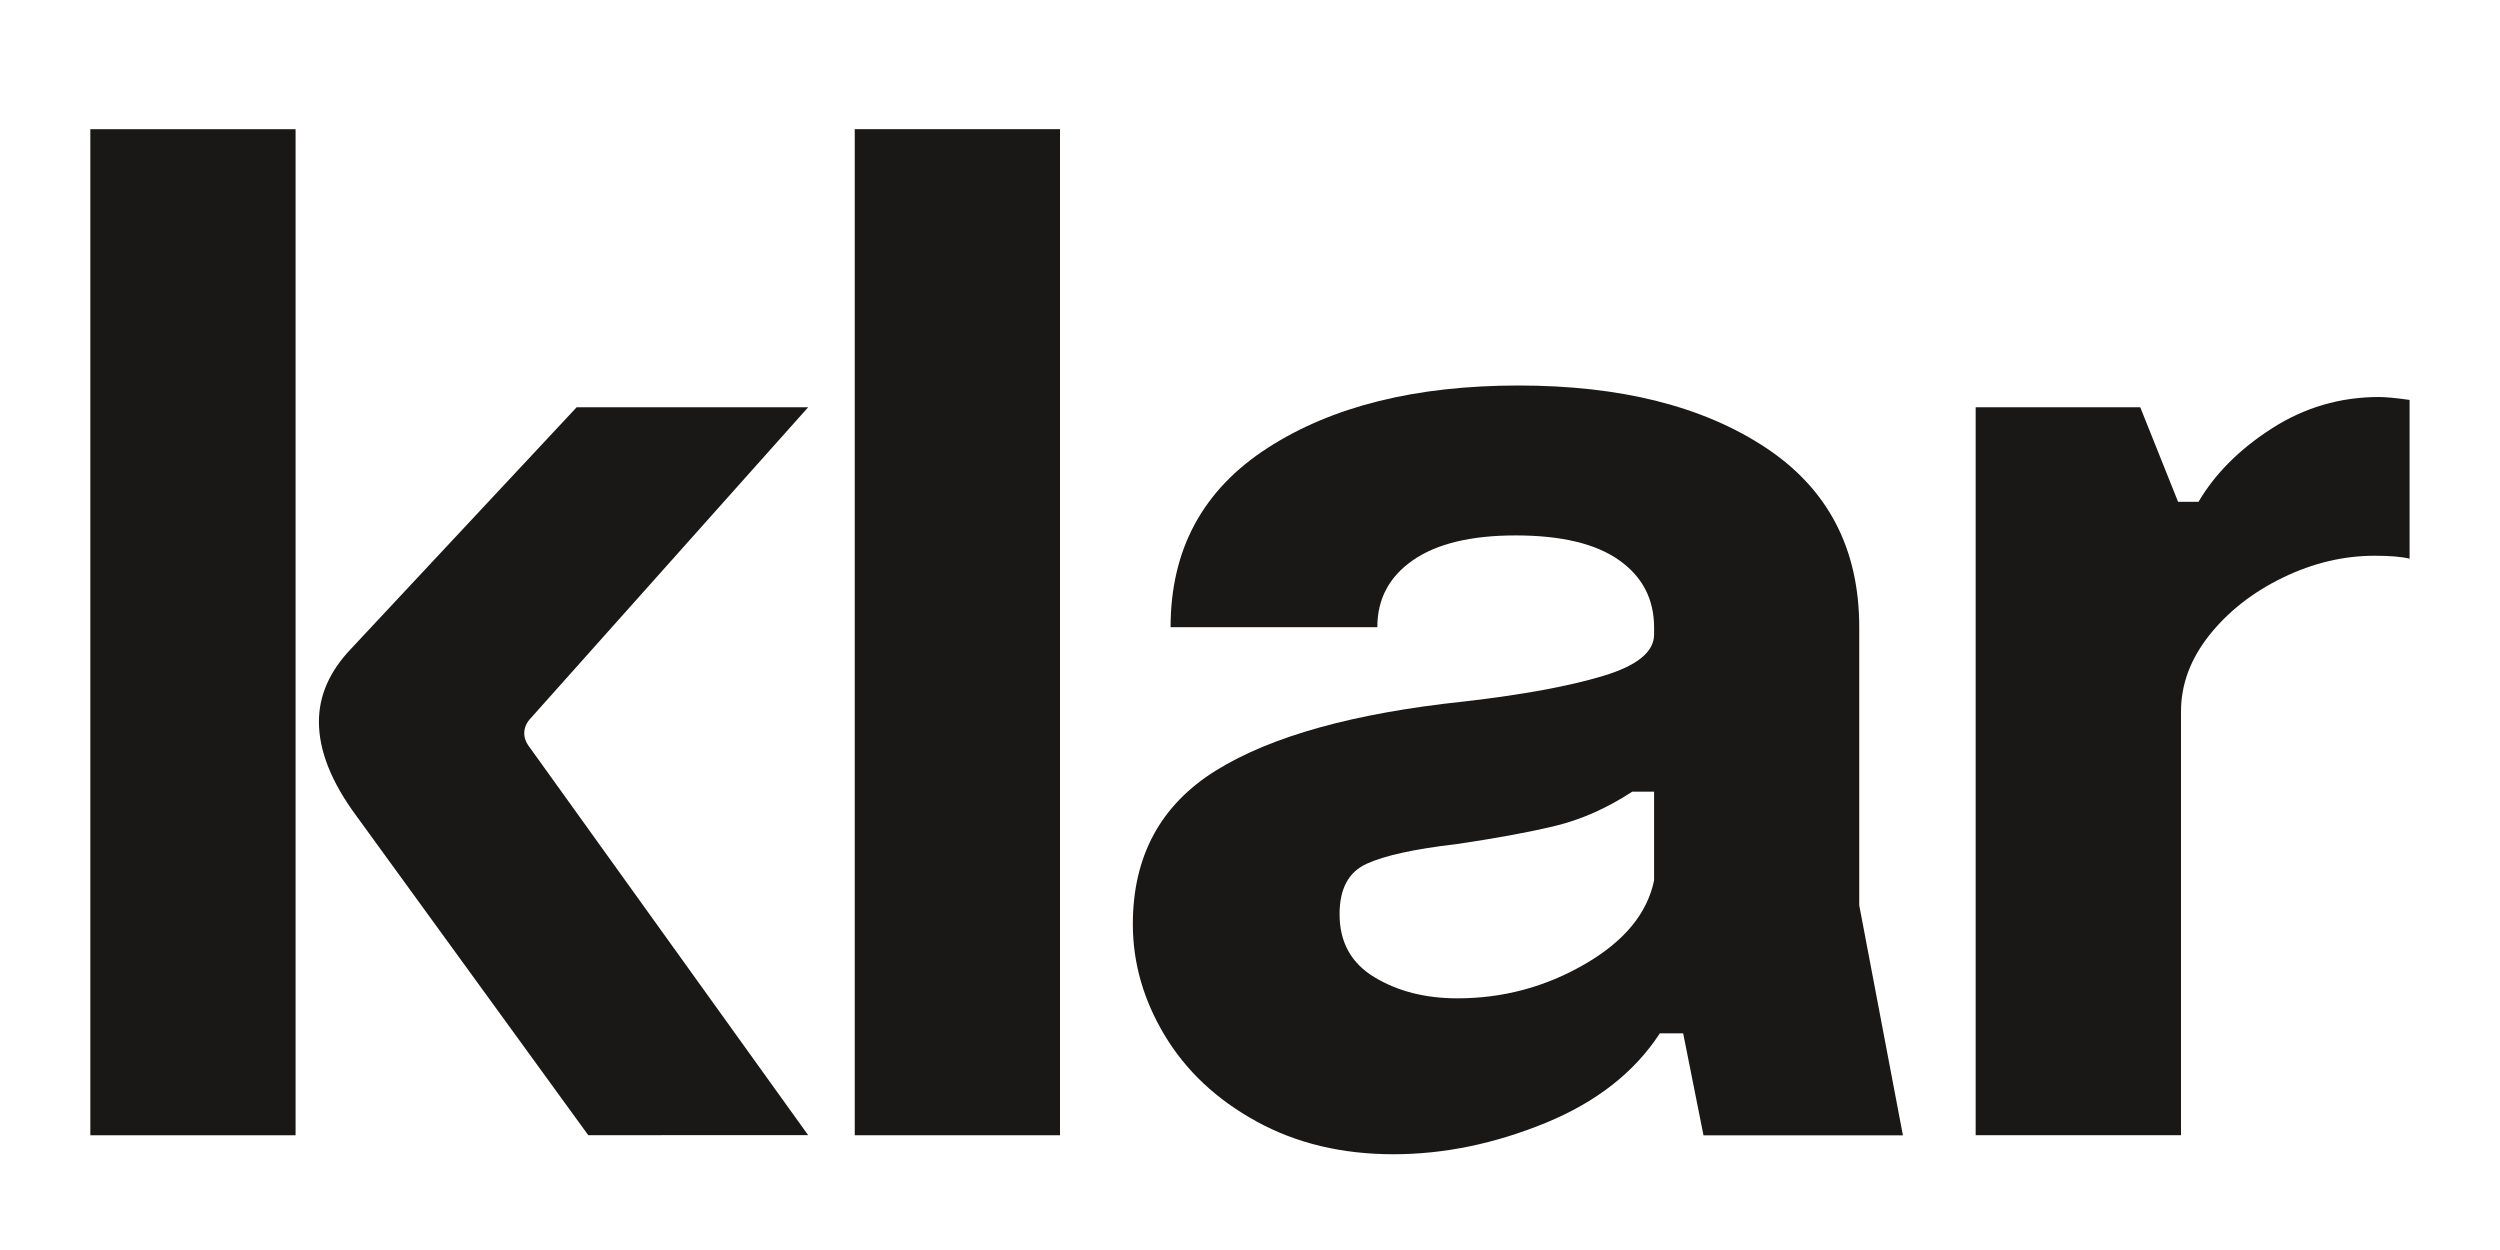
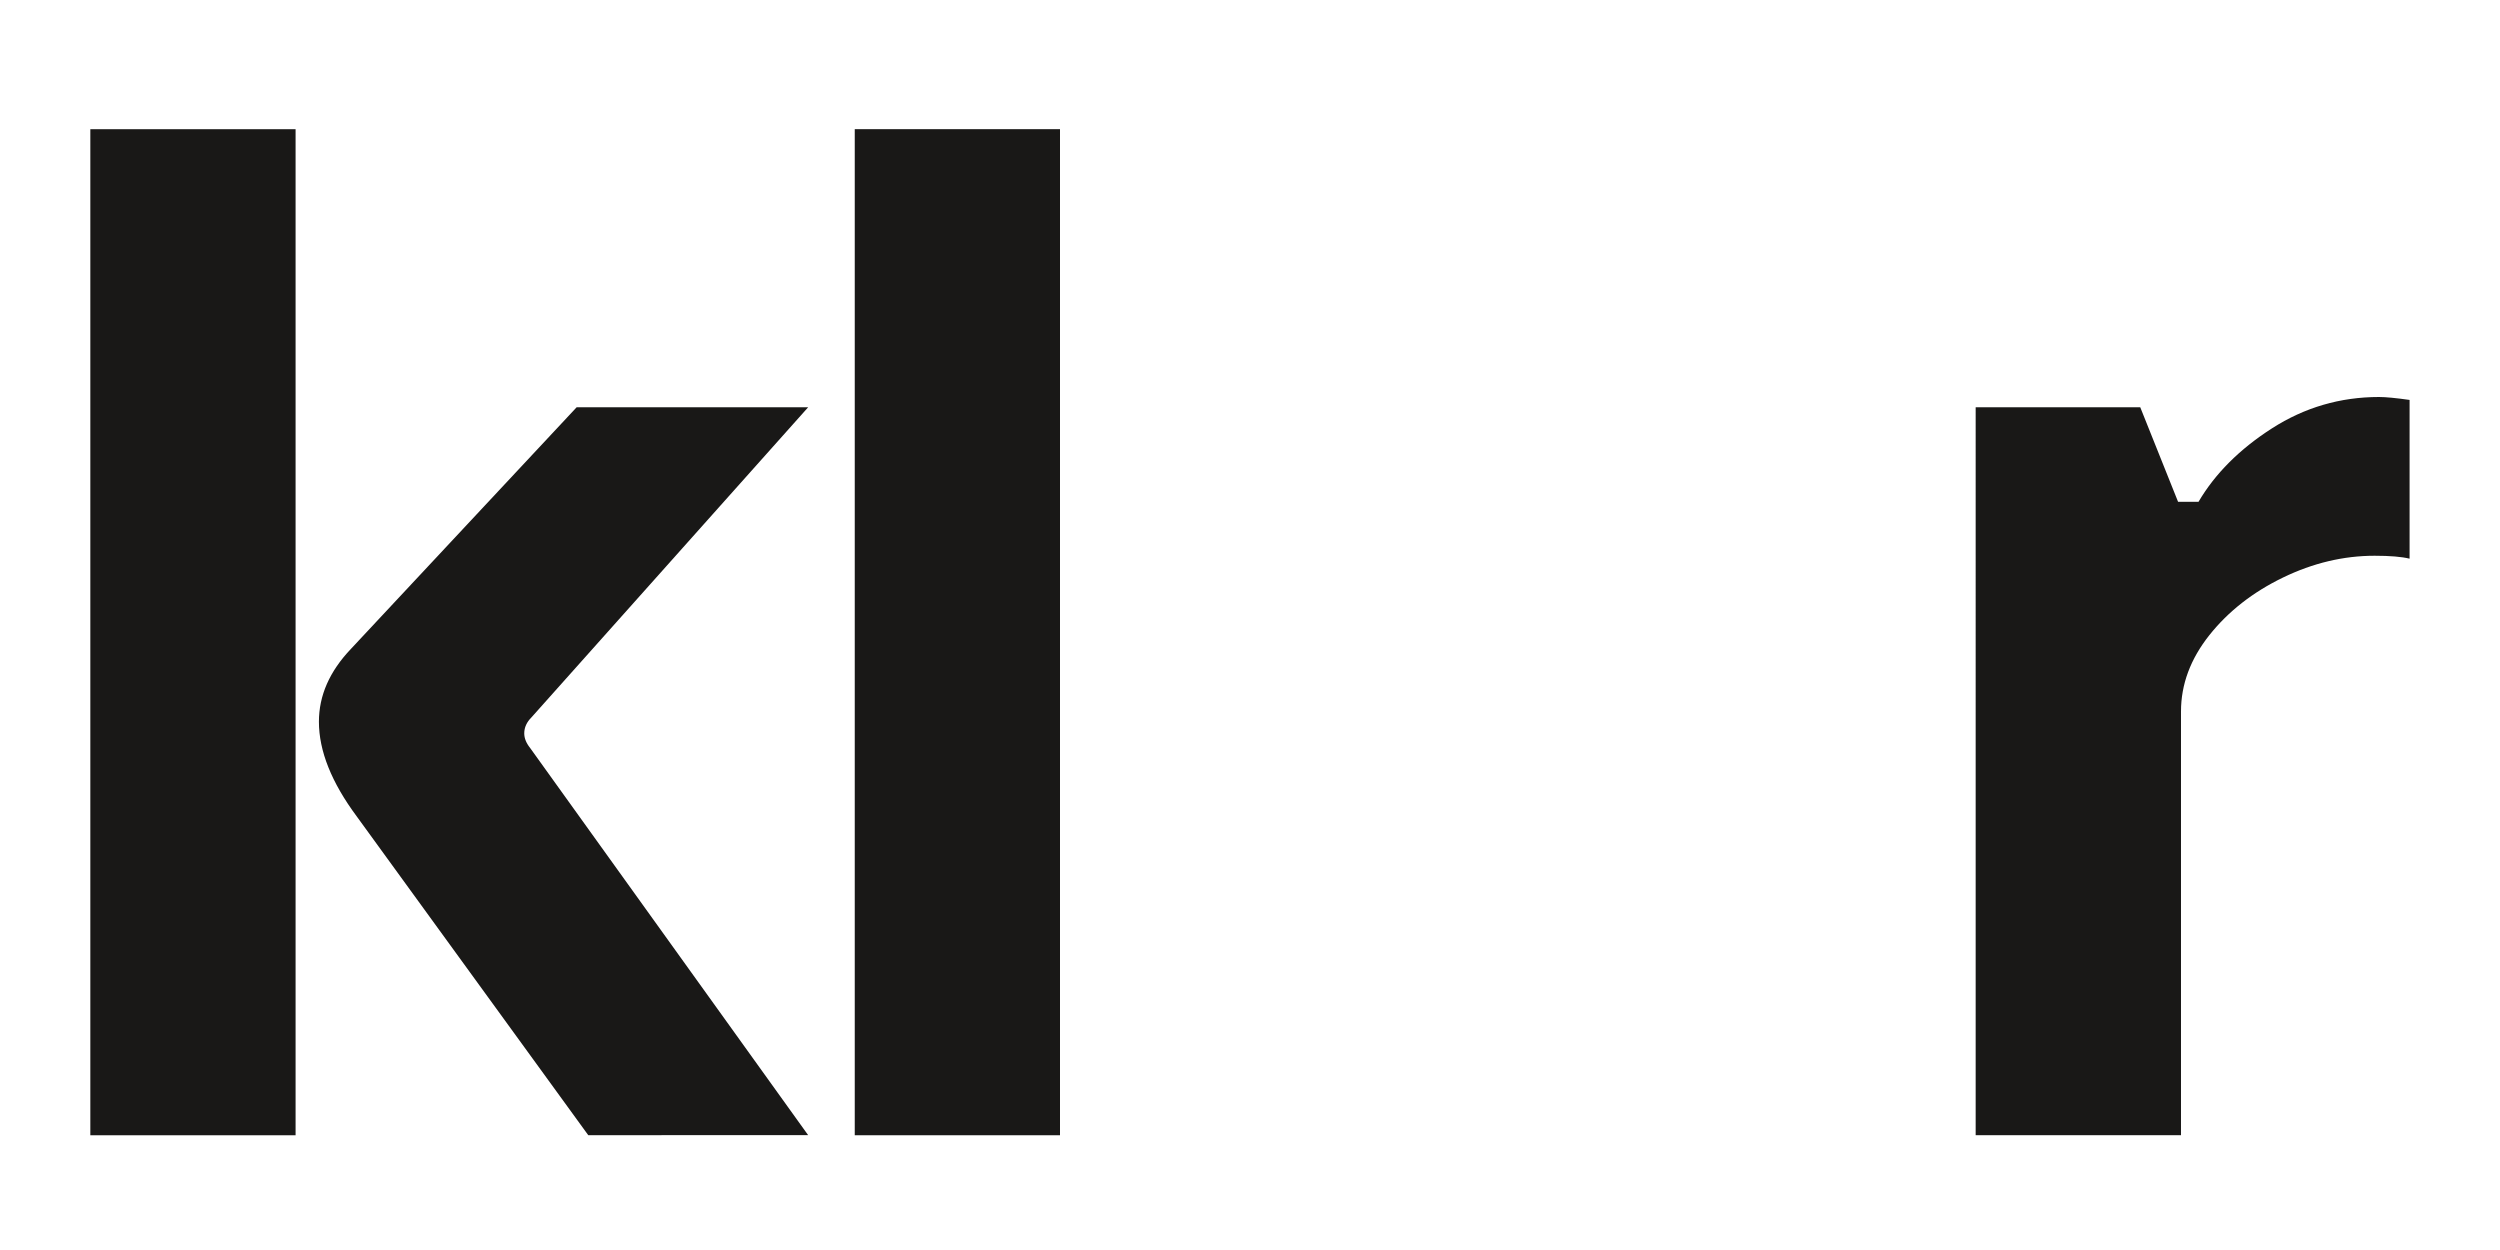
<svg xmlns="http://www.w3.org/2000/svg" xml:space="preserve" style="enable-background:new 0 0 300 150;" viewBox="0 0 300 150" y="0px" x="0px" id="Layer_1" version="1.1">
  <style type="text/css">
	.st0{fill:#191817;}
</style>
  <g>
    <path d="M10.84,15.5h24.63v120.73H10.84V15.5z M69.2,48.87h27.78l-33.2,37.21c-0.58,0.58-0.87,1.22-0.87,1.92   c0,0.58,0.23,1.16,0.7,1.75l33.37,46.47H70.59L42.81,97.97c-3.03-4.08-4.54-7.86-4.54-11.36c0-3.15,1.28-6.05,3.84-8.74L69.2,48.87   z" class="st0" />
    <path d="M102.57,15.5h24.63v120.73h-24.63V15.5z" class="st0" />
-     <path d="M194.29,67.22c-2.8-1.98-6.93-2.97-12.41-2.97c-5.36,0-9.46,0.99-12.32,2.97c-2.86,1.98-4.28,4.66-4.28,8.04   h-24.81c0-9.32,3.87-16.48,11.62-21.49c7.74-5.01,17.79-7.51,30.14-7.51c12.23,0,22.1,2.48,29.61,7.43   c7.51,4.95,11.27,12.14,11.27,21.58v33.37l5.24,27.6h-23.93L201.98,124h-2.8c-3.03,4.66-7.6,8.24-13.71,10.75   c-6.11,2.5-12.2,3.76-18.26,3.76c-6.17,0-11.65-1.31-16.42-3.93c-4.78-2.62-8.45-6.06-11.01-10.31c-2.56-4.25-3.84-8.71-3.84-13.37   c0-8.15,3.32-14.3,9.96-18.43c6.64-4.13,16.6-6.9,29.88-8.3c6.99-0.81,12.52-1.83,16.6-3.06c4.08-1.23,6.11-2.88,6.11-4.98v-0.87   C198.48,71.88,197.09,69.2,194.29,67.22z M164.94,117.27c2.8,1.69,6.11,2.53,9.96,2.53c5.47,0,10.57-1.37,15.29-4.11   c4.72-2.73,7.48-6.08,8.3-10.04V95h-2.62c-3.03,1.98-6.11,3.35-9.26,4.11c-3.15,0.76-7.11,1.49-11.88,2.19   c-5.01,0.58-8.59,1.37-10.75,2.36c-2.16,0.99-3.23,3-3.23,6.03C160.74,113.05,162.14,115.59,164.94,117.27z" class="st0" />
    <path d="M237.09,48.87h19.74l4.54,11.35h2.45c1.98-3.37,4.92-6.32,8.82-8.82c3.9-2.5,8.18-3.76,12.84-3.76   c0.81,0,2.04,0.12,3.67,0.35v19.05c-0.94-0.23-2.33-0.35-4.19-0.35c-3.73,0-7.4,0.87-11.01,2.62c-3.61,1.75-6.55,4.05-8.82,6.9   c-2.27,2.86-3.41,5.91-3.41,9.17v50.84h-24.64V48.87z" class="st0" />
  </g>
</svg>